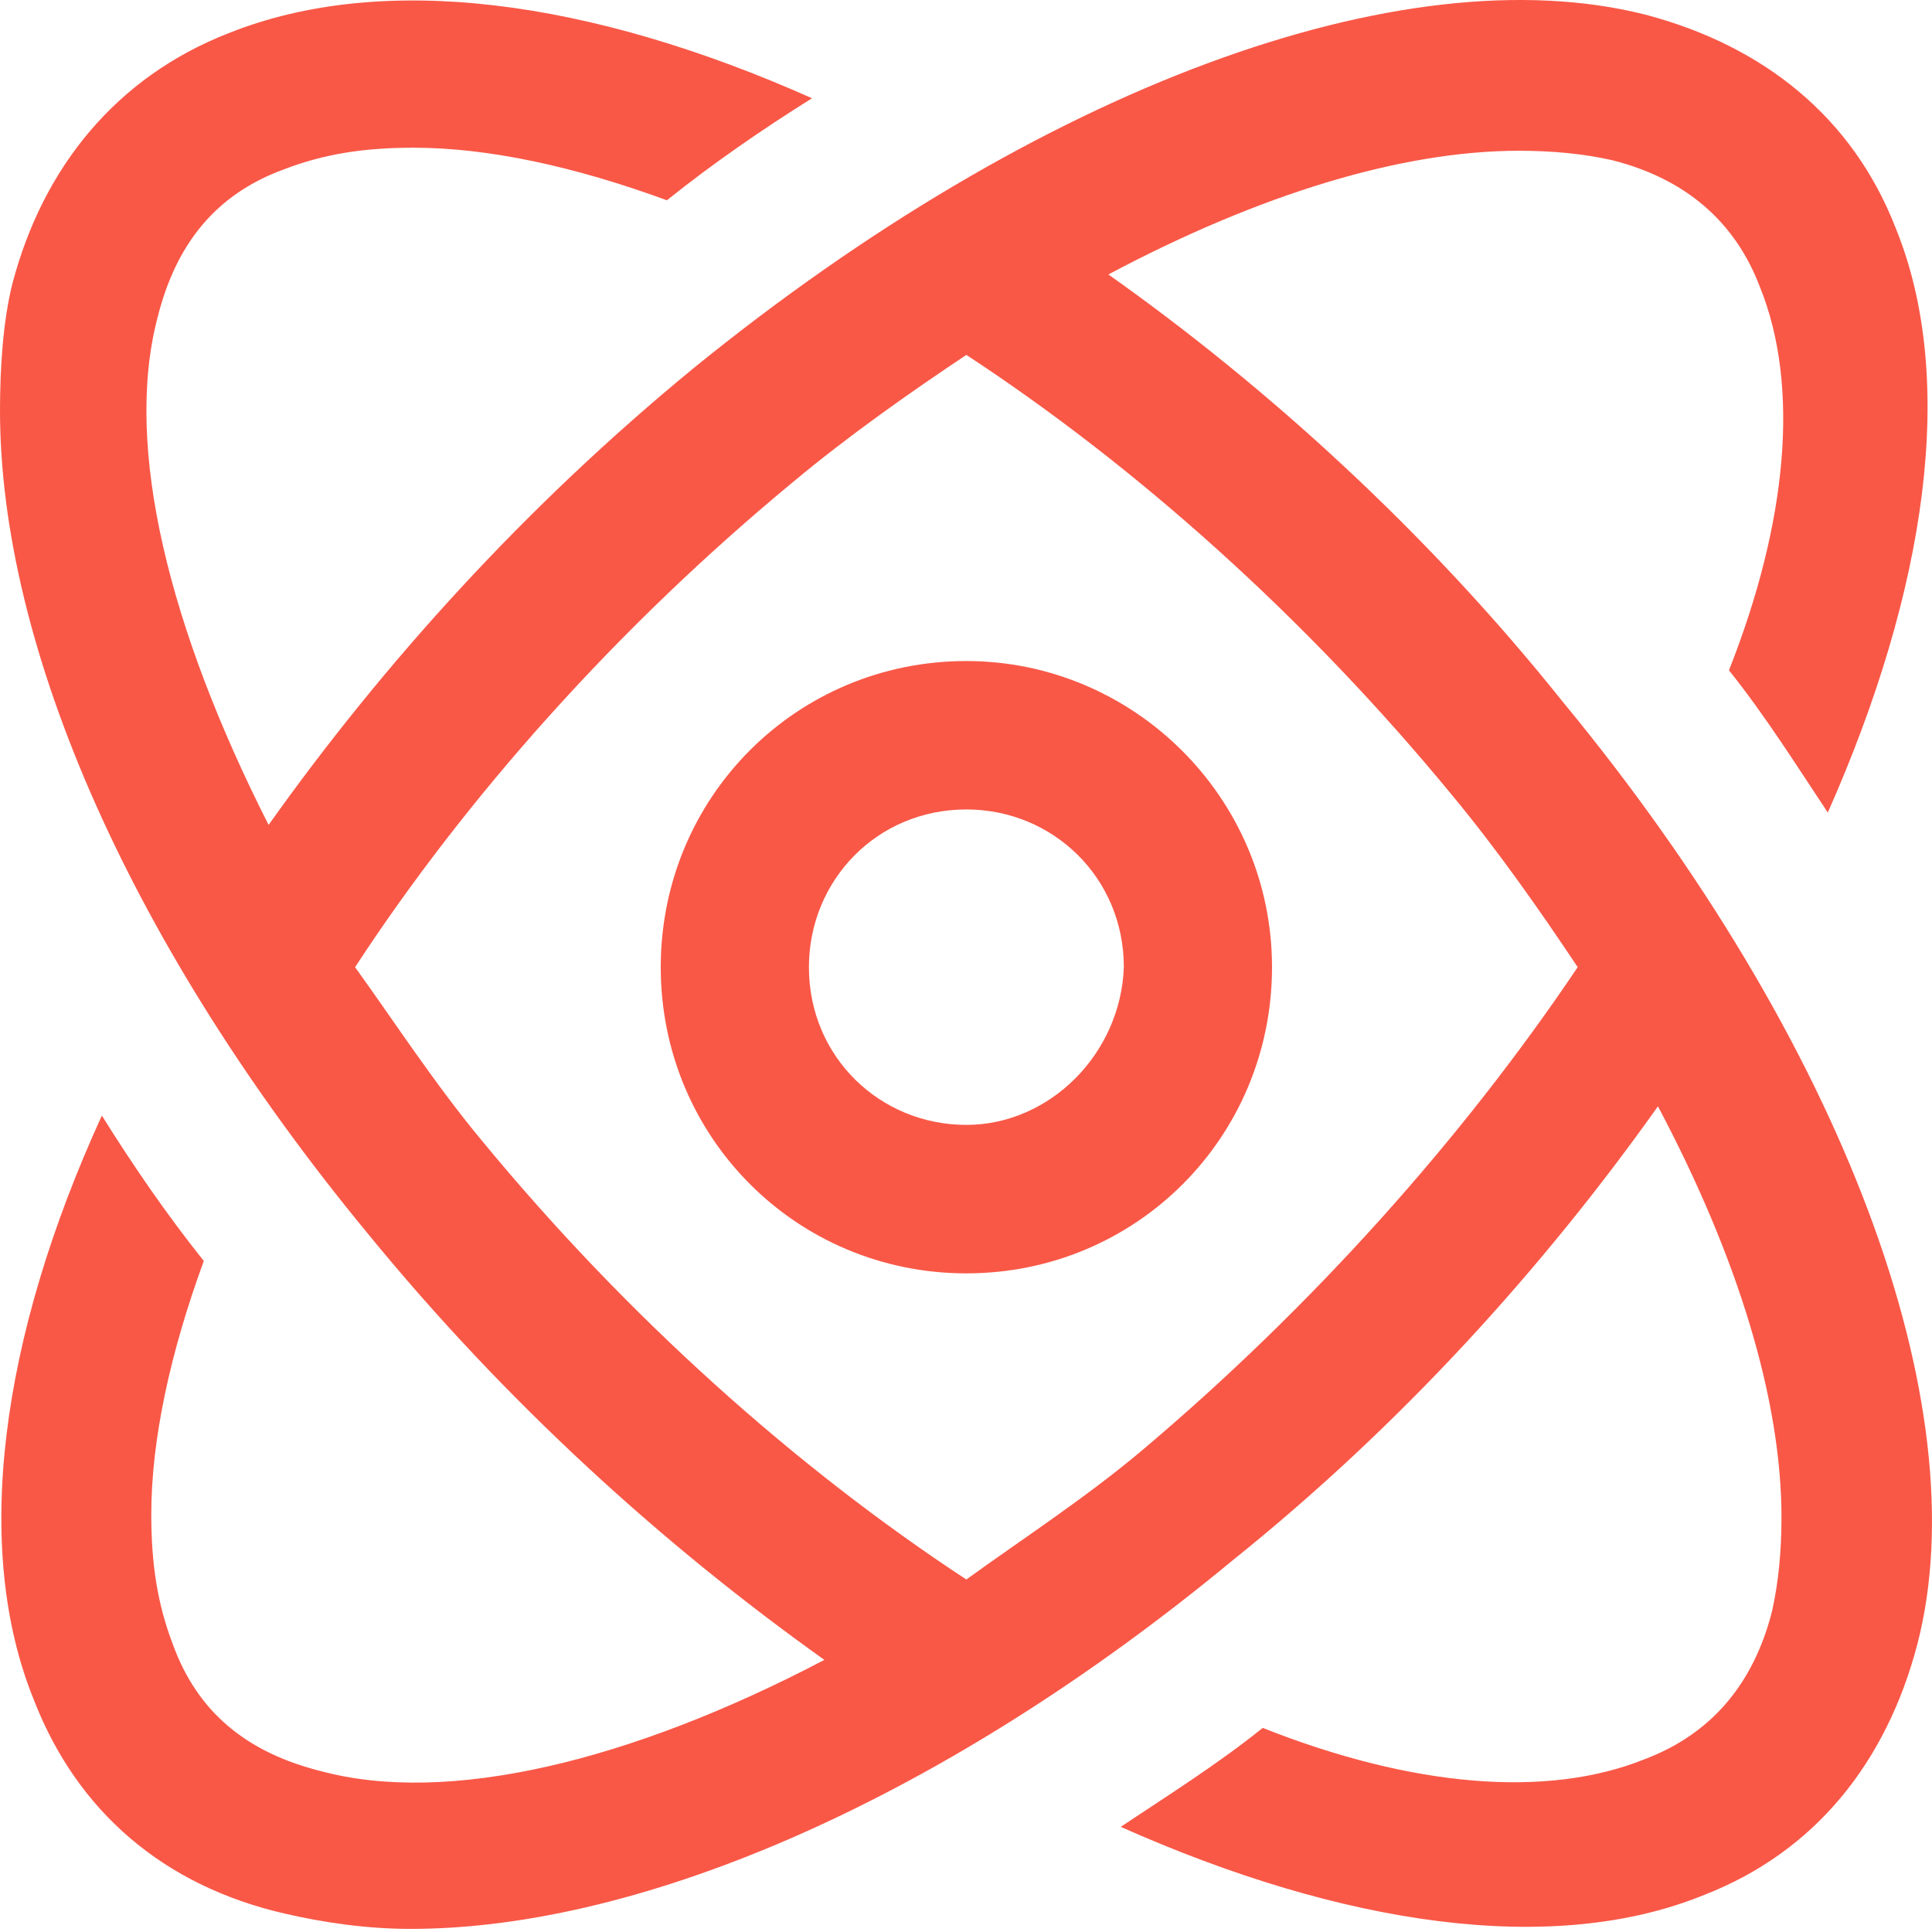
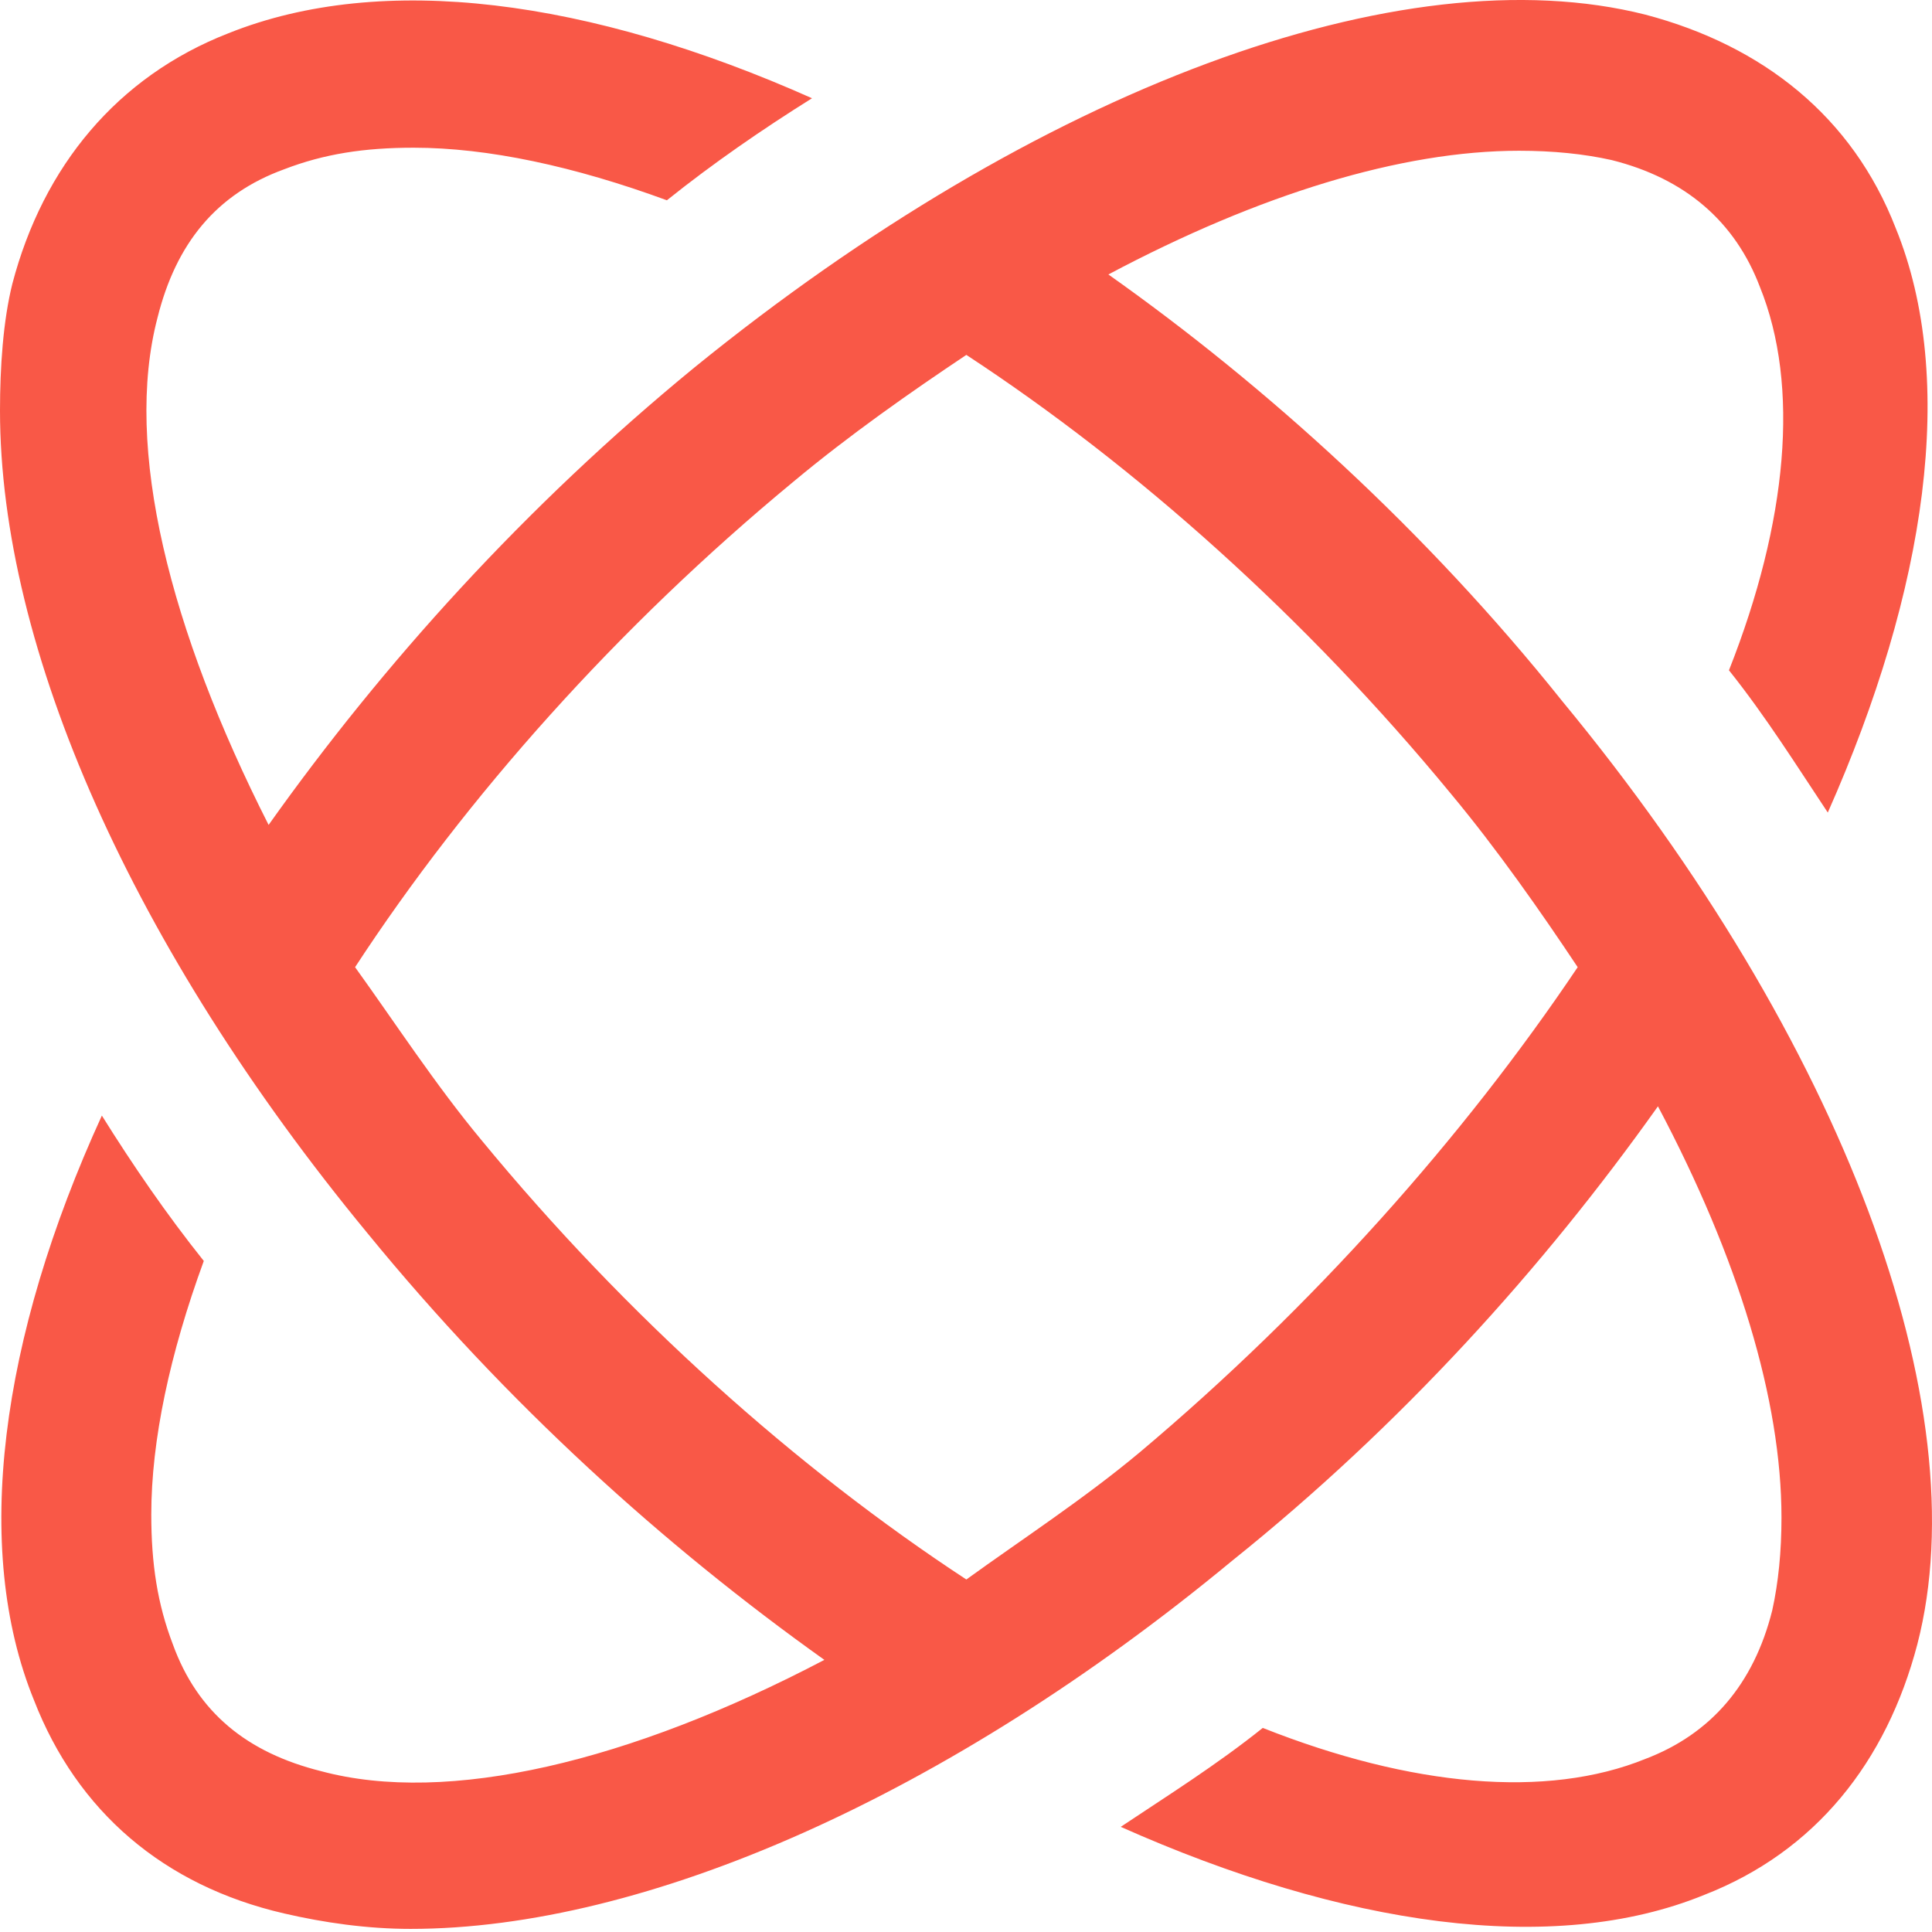
<svg xmlns="http://www.w3.org/2000/svg" width="33" height="33" viewBox="0 0 33 33" fill="none">
  <path d="M26.685 11.977C24.364 9.072 21.622 6.59 18.932 4.688C21.516 3.315 23.942 2.575 25.946 2.575C26.526 2.575 27.054 2.628 27.528 2.734C28.794 3.051 29.638 3.79 30.06 4.9C30.745 6.59 30.534 8.914 29.532 11.449C30.165 12.242 30.693 13.087 31.22 13.879C32.907 10.076 33.435 6.484 32.38 3.896C31.642 1.994 30.112 0.78 28.108 0.251C23.942 -0.805 17.719 1.519 11.866 6.273C8.965 8.65 6.539 11.344 4.588 14.09C2.901 10.763 2.109 7.646 2.69 5.428C3.006 4.16 3.692 3.315 4.852 2.892C5.537 2.628 6.223 2.523 7.067 2.523C8.332 2.523 9.809 2.84 11.391 3.421C12.182 2.787 13.026 2.206 13.87 1.678C10.073 -0.013 6.539 -0.488 3.902 0.568C2.004 1.308 0.738 2.84 0.211 4.847C0.053 5.481 0 6.273 0 7.012C0 11.08 2.268 16.203 6.276 21.063C8.649 23.968 11.338 26.398 14.081 28.352C10.758 30.095 7.647 30.834 5.485 30.253C4.219 29.937 3.375 29.25 2.953 28.088C2.69 27.401 2.584 26.715 2.584 25.869C2.584 24.602 2.901 23.123 3.481 21.538C2.848 20.746 2.268 19.901 1.74 19.055C0 22.859 -0.475 26.45 0.58 29.039C1.318 30.94 2.795 32.208 4.852 32.683C5.537 32.842 6.276 32.947 7.014 32.947C11.022 32.947 16.19 30.676 21.042 26.662C23.942 24.338 26.368 21.644 28.319 18.897C29.691 21.485 30.429 23.915 30.429 25.922C30.429 26.503 30.376 27.032 30.271 27.507C29.954 28.774 29.216 29.62 28.108 30.042C26.421 30.729 24.101 30.518 21.569 29.514C20.778 30.148 19.934 30.676 19.143 31.204C22.94 32.895 26.526 33.423 29.11 32.366C31.009 31.627 32.222 30.095 32.749 28.088C33.804 24.021 31.484 17.788 26.685 11.977ZM19.46 24.813C18.511 25.605 17.456 26.292 16.506 26.979C13.606 25.077 10.706 22.489 8.227 19.478C7.436 18.527 6.75 17.471 6.065 16.52C7.963 13.615 10.547 10.71 13.553 8.227C14.502 7.435 15.557 6.695 16.506 6.062C19.407 7.963 22.308 10.551 24.786 13.562C25.577 14.513 26.315 15.569 26.948 16.52C24.997 19.425 22.413 22.33 19.46 24.813Z" fill="#F95847" />
-   <path d="M16.506 11.291C13.606 11.291 11.286 13.615 11.286 16.52C11.286 19.425 13.606 21.75 16.506 21.75C19.407 21.75 21.727 19.425 21.727 16.52C21.727 13.615 19.354 11.291 16.506 11.291ZM16.506 19.214C15.03 19.214 13.817 18.052 13.817 16.52C13.817 15.041 14.977 13.826 16.506 13.826C17.983 13.826 19.196 14.989 19.196 16.52C19.143 17.999 17.93 19.214 16.506 19.214Z" fill="#F95847" />
</svg>